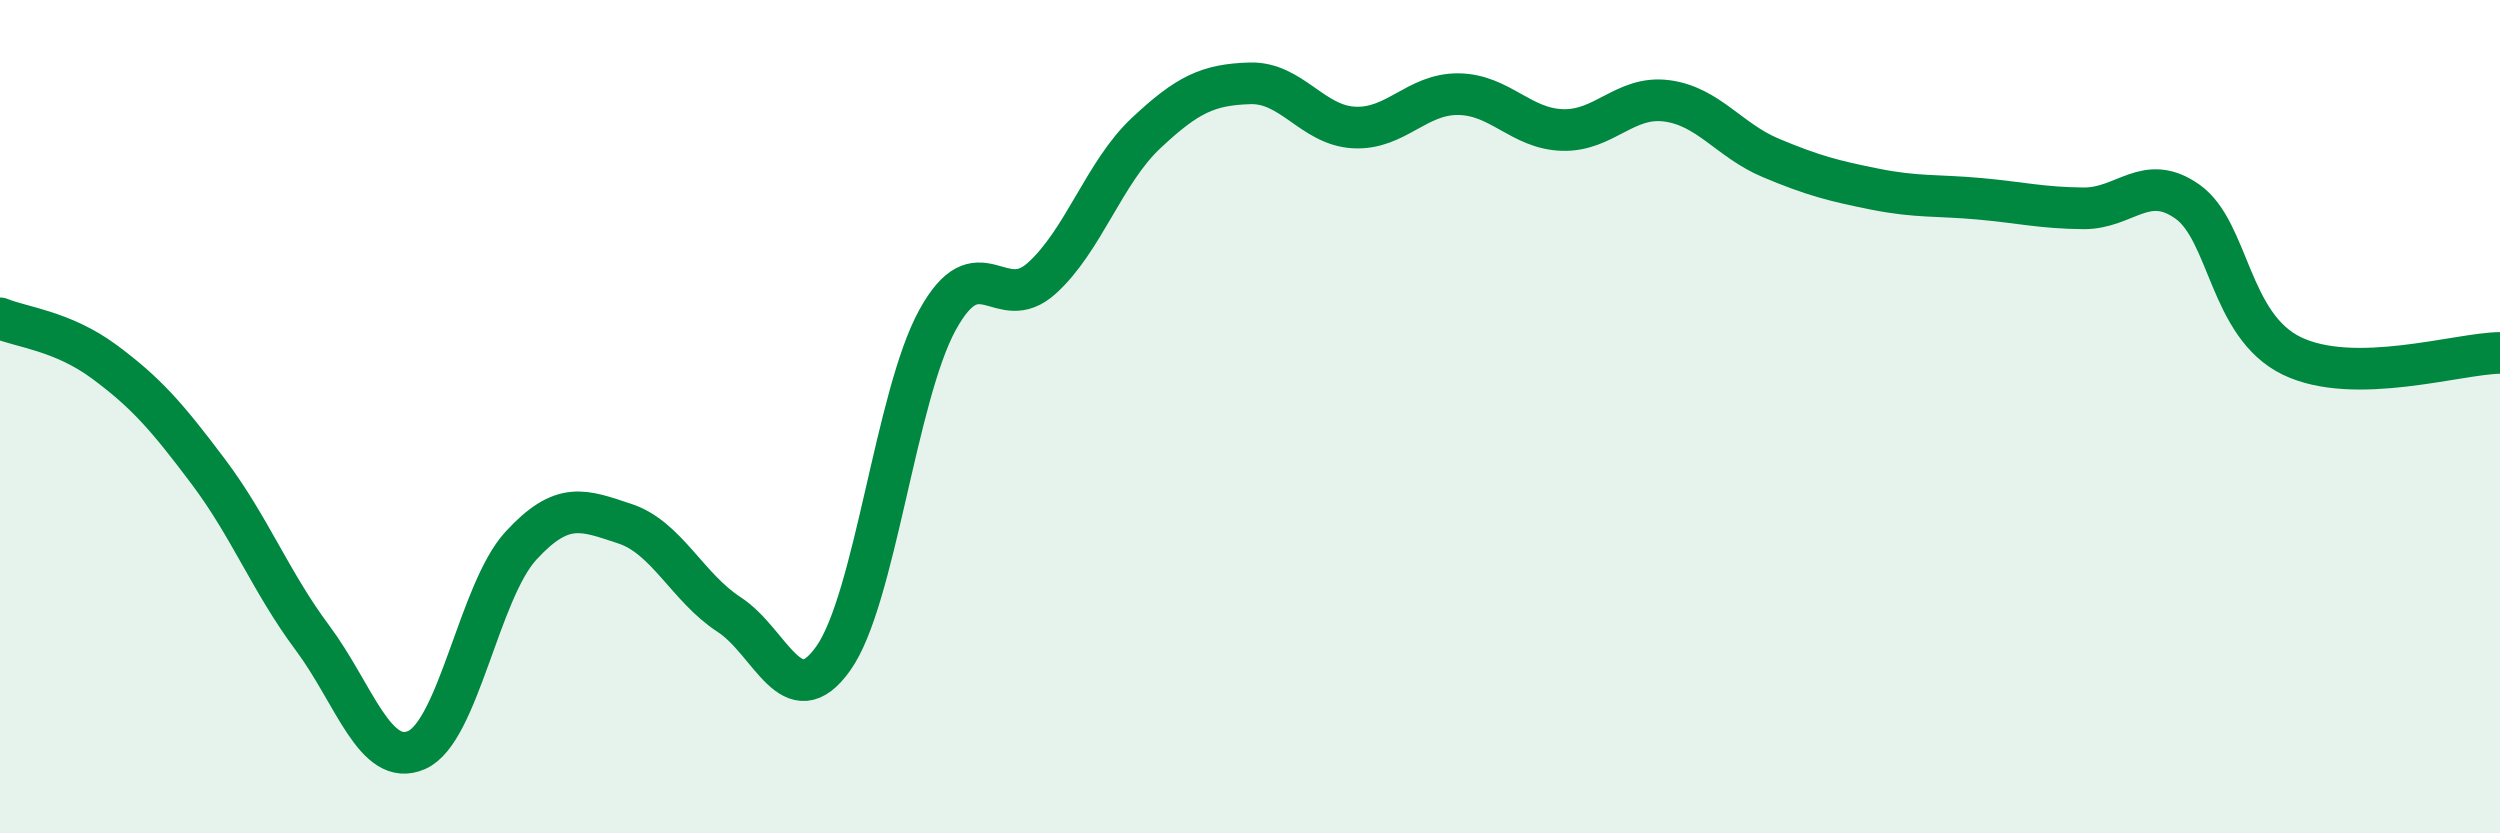
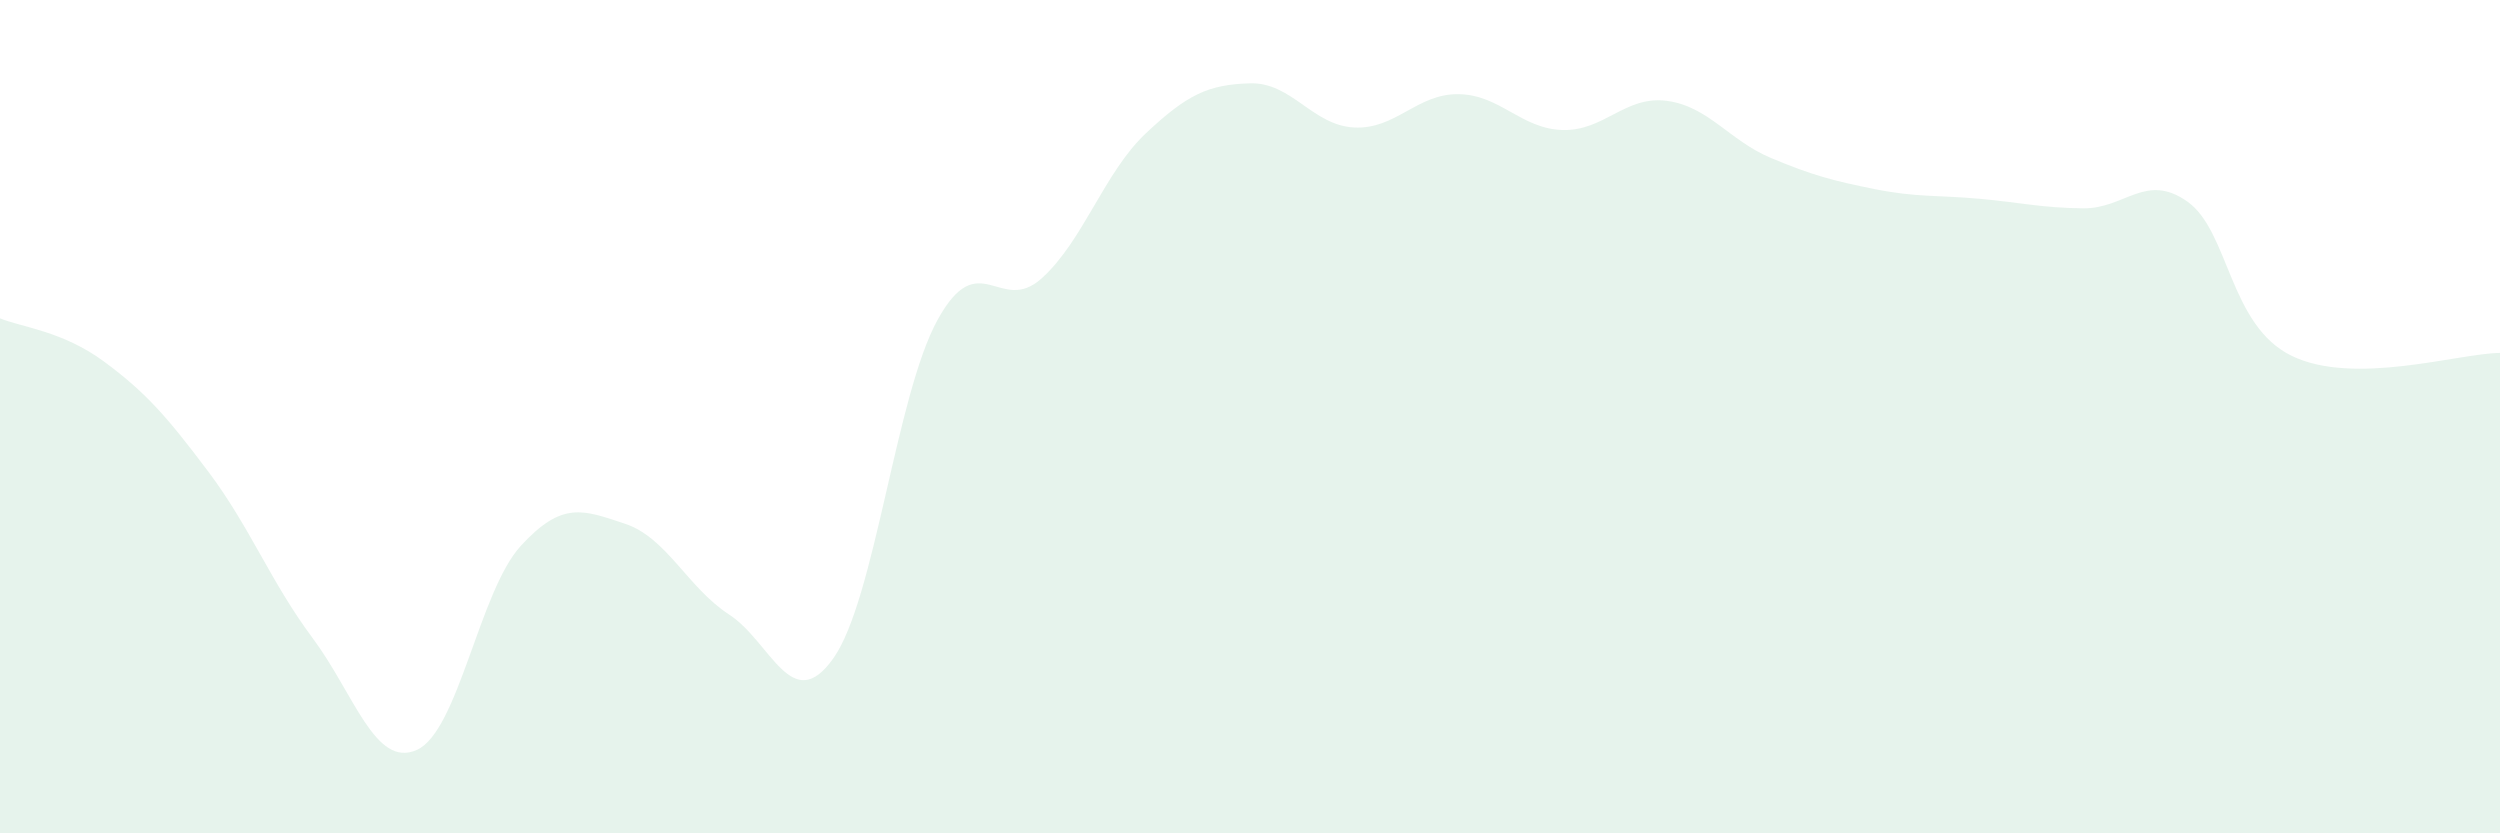
<svg xmlns="http://www.w3.org/2000/svg" width="60" height="20" viewBox="0 0 60 20">
  <path d="M 0,7.64 C 0.5,7.85 1.5,7.94 2.5,8.68 C 3.5,9.42 4,9.99 5,11.32 C 6,12.65 6.5,13.97 7.5,15.31 C 8.5,16.65 9,18.44 10,18 C 11,17.56 11.5,14.19 12.5,13.1 C 13.5,12.01 14,12.24 15,12.57 C 16,12.9 16.5,14.1 17.5,14.75 C 18.5,15.4 19,17.21 20,15.8 C 21,14.39 21.5,9.5 22.5,7.68 C 23.5,5.86 24,7.58 25,6.68 C 26,5.78 26.5,4.14 27.5,3.2 C 28.5,2.26 29,2.03 30,2 C 31,1.97 31.5,3.01 32.5,3.06 C 33.5,3.11 34,2.25 35,2.26 C 36,2.27 36.5,3.09 37.5,3.12 C 38.5,3.15 39,2.29 40,2.42 C 41,2.55 41.5,3.37 42.5,3.79 C 43.5,4.21 44,4.34 45,4.54 C 46,4.74 46.5,4.68 47.5,4.77 C 48.5,4.86 49,4.99 50,5 C 51,5.01 51.5,4.13 52.5,4.84 C 53.5,5.55 53.5,7.81 55,8.54 C 56.5,9.27 59,8.48 60,8.47L60 20L0 20Z" fill="#008740" opacity="0.1" stroke-linecap="round" stroke-linejoin="round" />
-   <path d="M 0,7.64 C 0.5,7.85 1.5,7.94 2.5,8.68 C 3.5,9.42 4,9.99 5,11.32 C 6,12.65 6.5,13.97 7.5,15.31 C 8.5,16.65 9,18.44 10,18 C 11,17.56 11.5,14.19 12.5,13.1 C 13.5,12.01 14,12.24 15,12.57 C 16,12.9 16.5,14.1 17.5,14.75 C 18.5,15.4 19,17.21 20,15.8 C 21,14.39 21.5,9.5 22.5,7.68 C 23.5,5.86 24,7.58 25,6.68 C 26,5.78 26.5,4.14 27.5,3.2 C 28.5,2.26 29,2.03 30,2 C 31,1.97 31.5,3.01 32.5,3.06 C 33.5,3.11 34,2.25 35,2.26 C 36,2.27 36.5,3.09 37.5,3.12 C 38.5,3.15 39,2.29 40,2.42 C 41,2.55 41.5,3.37 42.5,3.79 C 43.5,4.21 44,4.34 45,4.54 C 46,4.74 46.5,4.68 47.5,4.77 C 48.5,4.86 49,4.99 50,5 C 51,5.01 51.5,4.13 52.5,4.84 C 53.5,5.55 53.5,7.81 55,8.54 C 56.5,9.27 59,8.48 60,8.47" stroke="#008740" stroke-width="1" fill="none" stroke-linecap="round" stroke-linejoin="round" />
</svg>